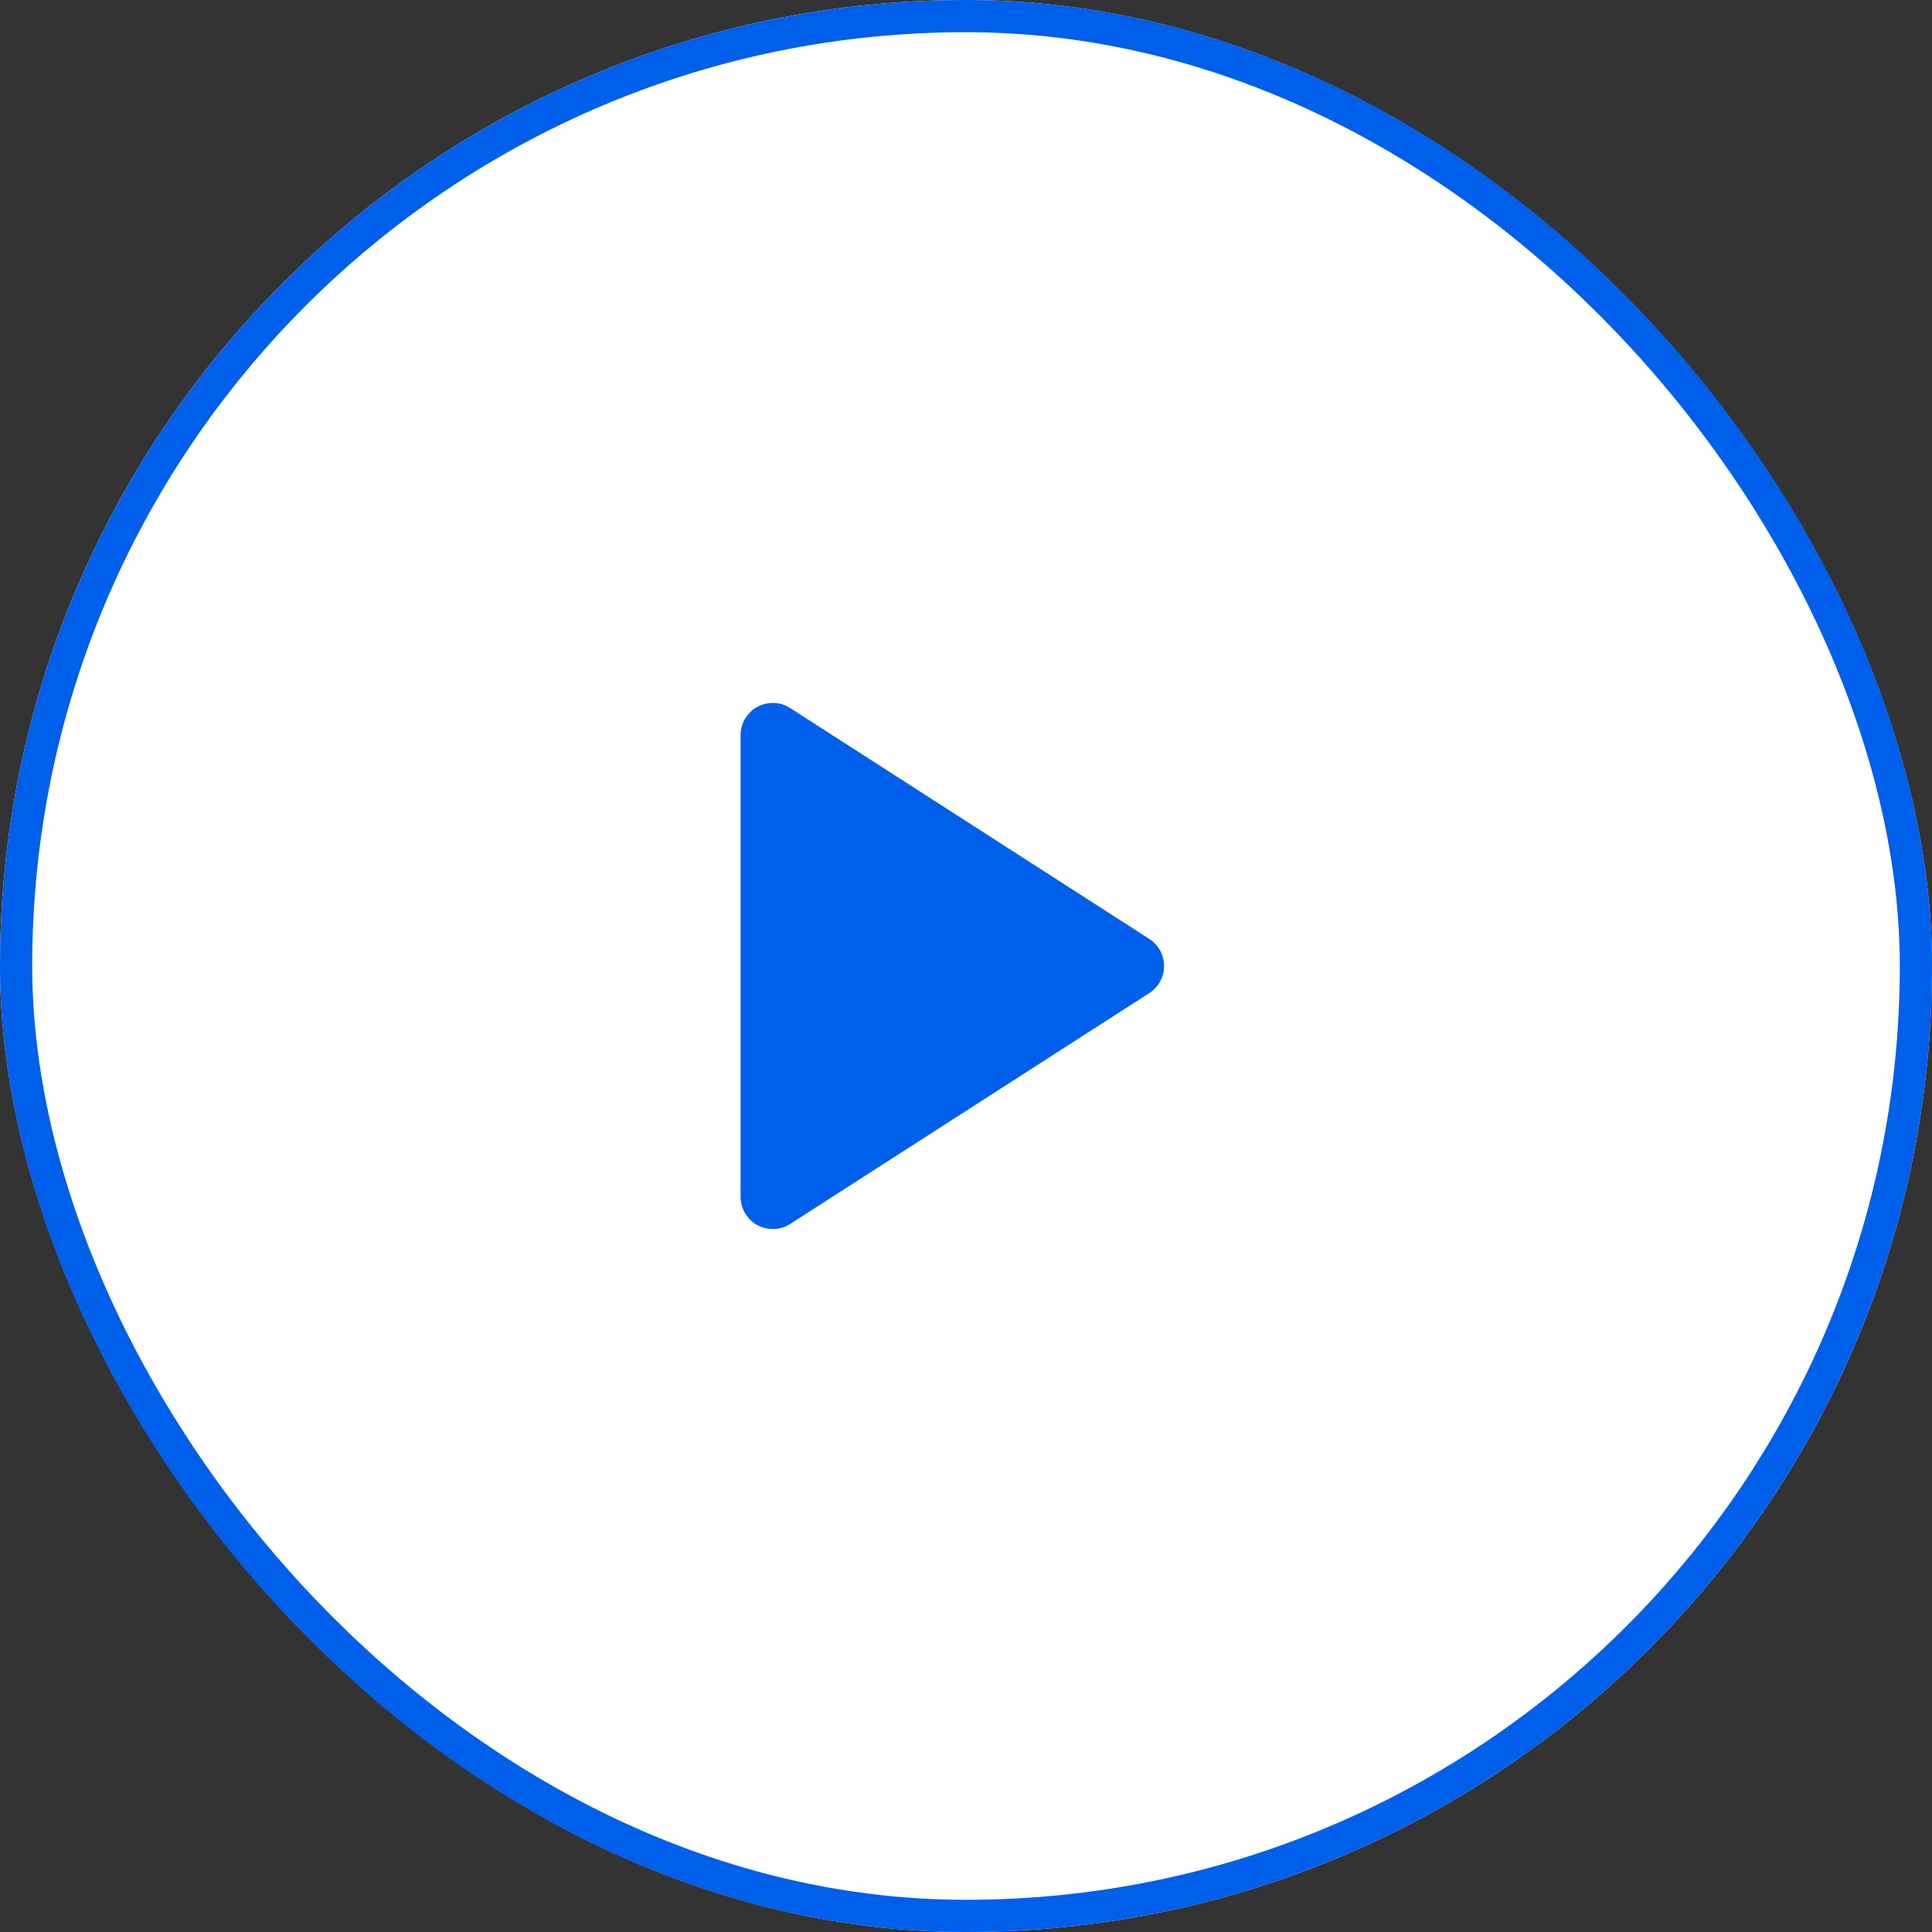
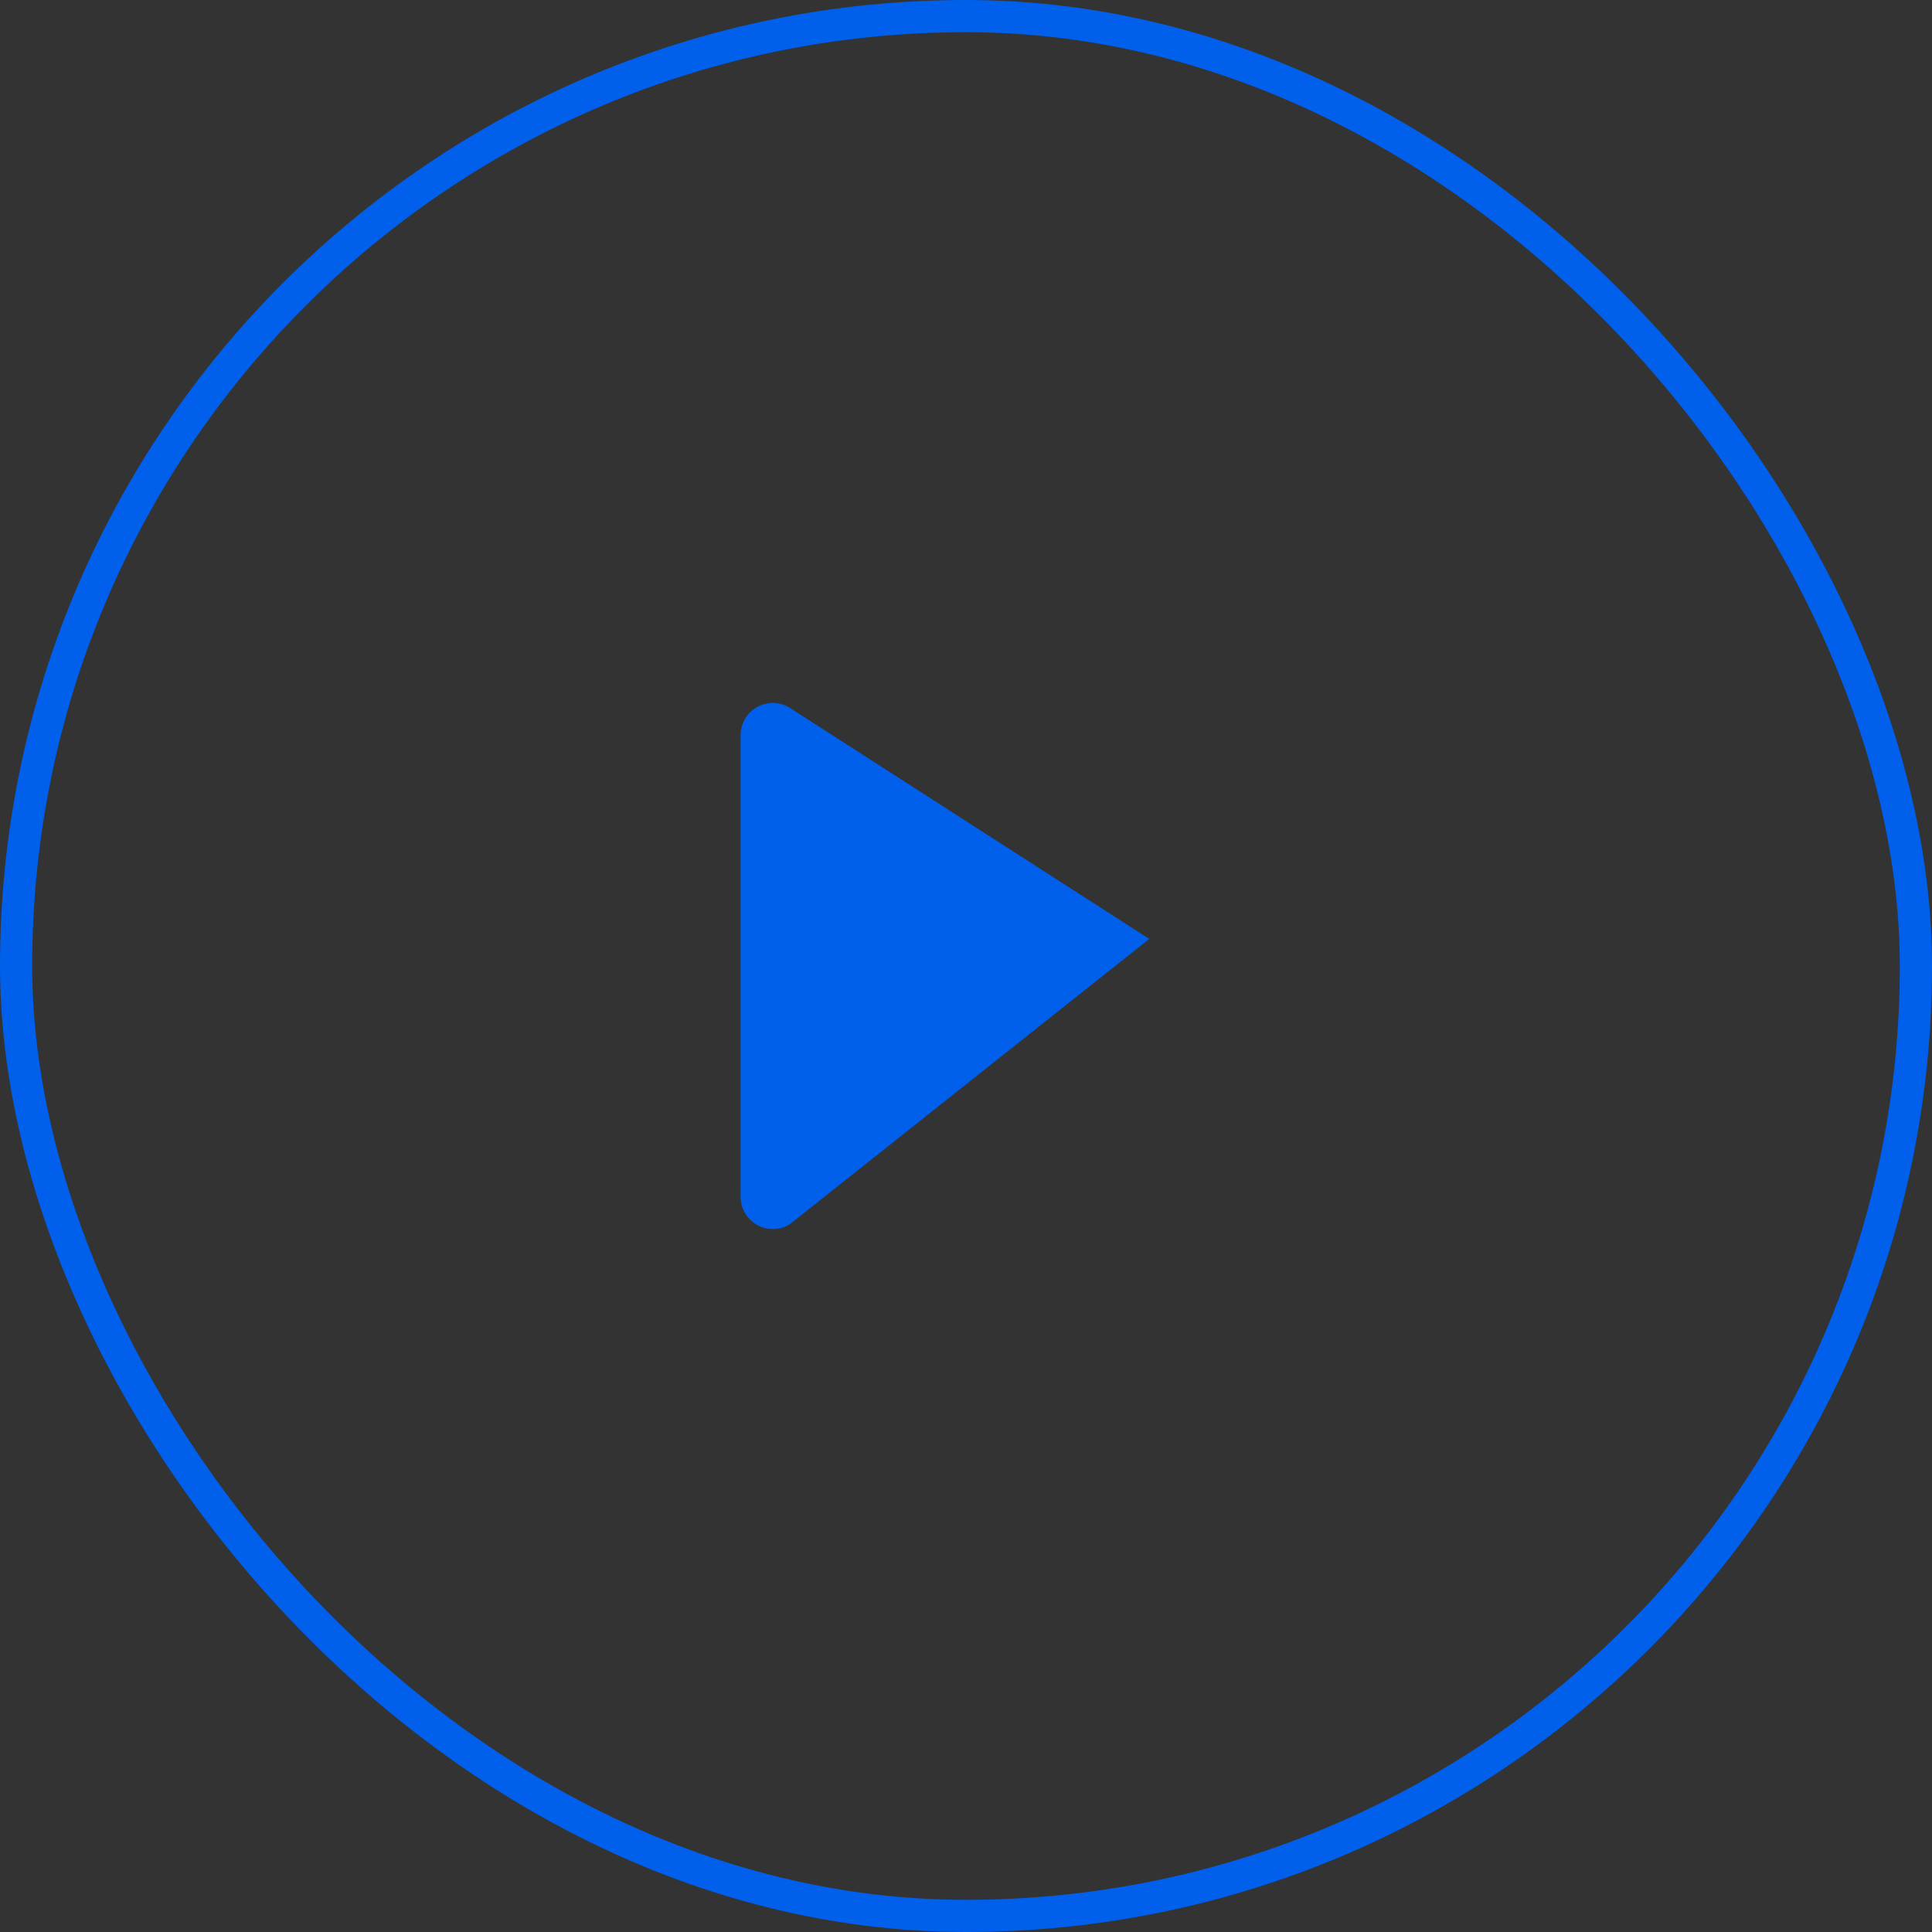
<svg xmlns="http://www.w3.org/2000/svg" width="60" height="60" viewBox="0 0 60 60">
  <rect x="0" y="0" width="60" height="60" fill="#333333" stroke="none" />
  <g id="Group_57602" data-name="Group 57602" transform="translate(-1391 -4572)">
    <g id="Rectangle_31965" data-name="Rectangle 31965" transform="translate(1451 4632) rotate(180)" fill="#fff" stroke="#005feb" stroke-width="1">
-       <rect width="60" height="60" rx="30" stroke="none" />
      <rect x="0.5" y="0.5" width="59" height="59" rx="29.5" fill="none" />
    </g>
-     <path id="Polygon_36" data-name="Polygon 36" d="M8.159,1.308a1,1,0,0,1,1.682,0L17.01,12.459A1,1,0,0,1,16.168,14H1.832A1,1,0,0,1,.99,12.459Z" transform="translate(1428 4593) rotate(90)" fill="#005feb" />
+     <path id="Polygon_36" data-name="Polygon 36" d="M8.159,1.308L17.01,12.459A1,1,0,0,1,16.168,14H1.832A1,1,0,0,1,.99,12.459Z" transform="translate(1428 4593) rotate(90)" fill="#005feb" />
  </g>
</svg>